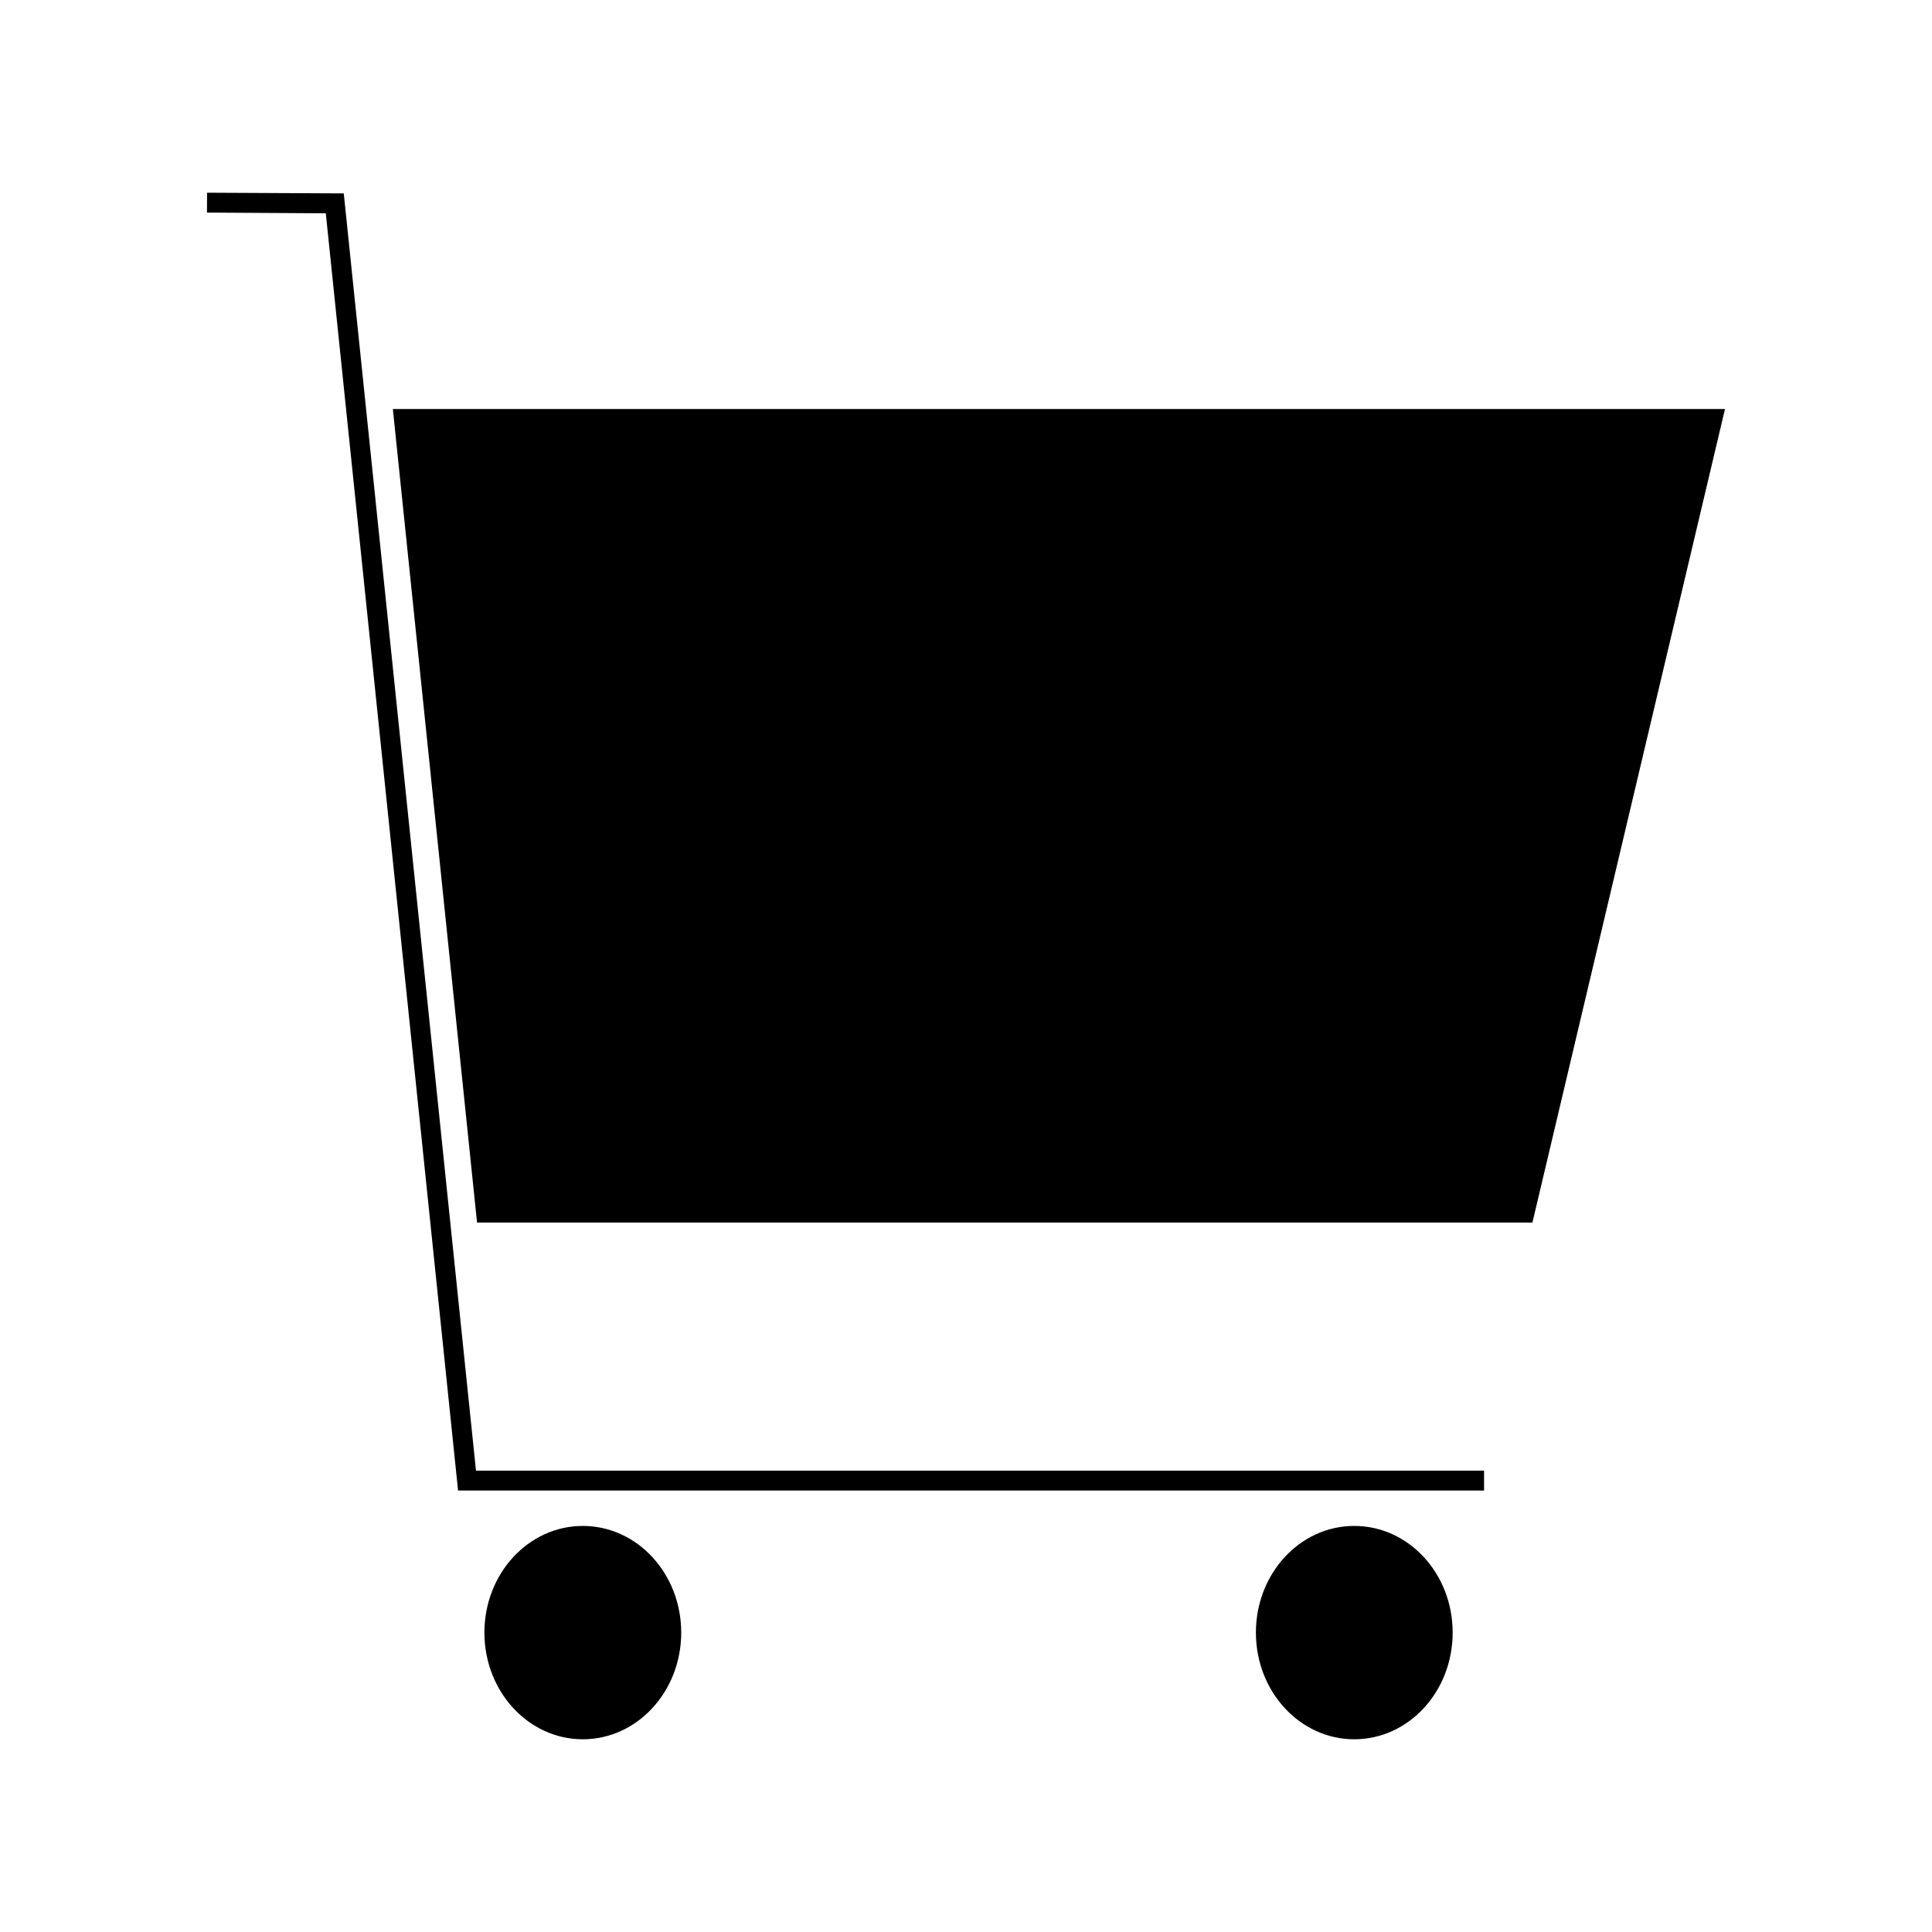
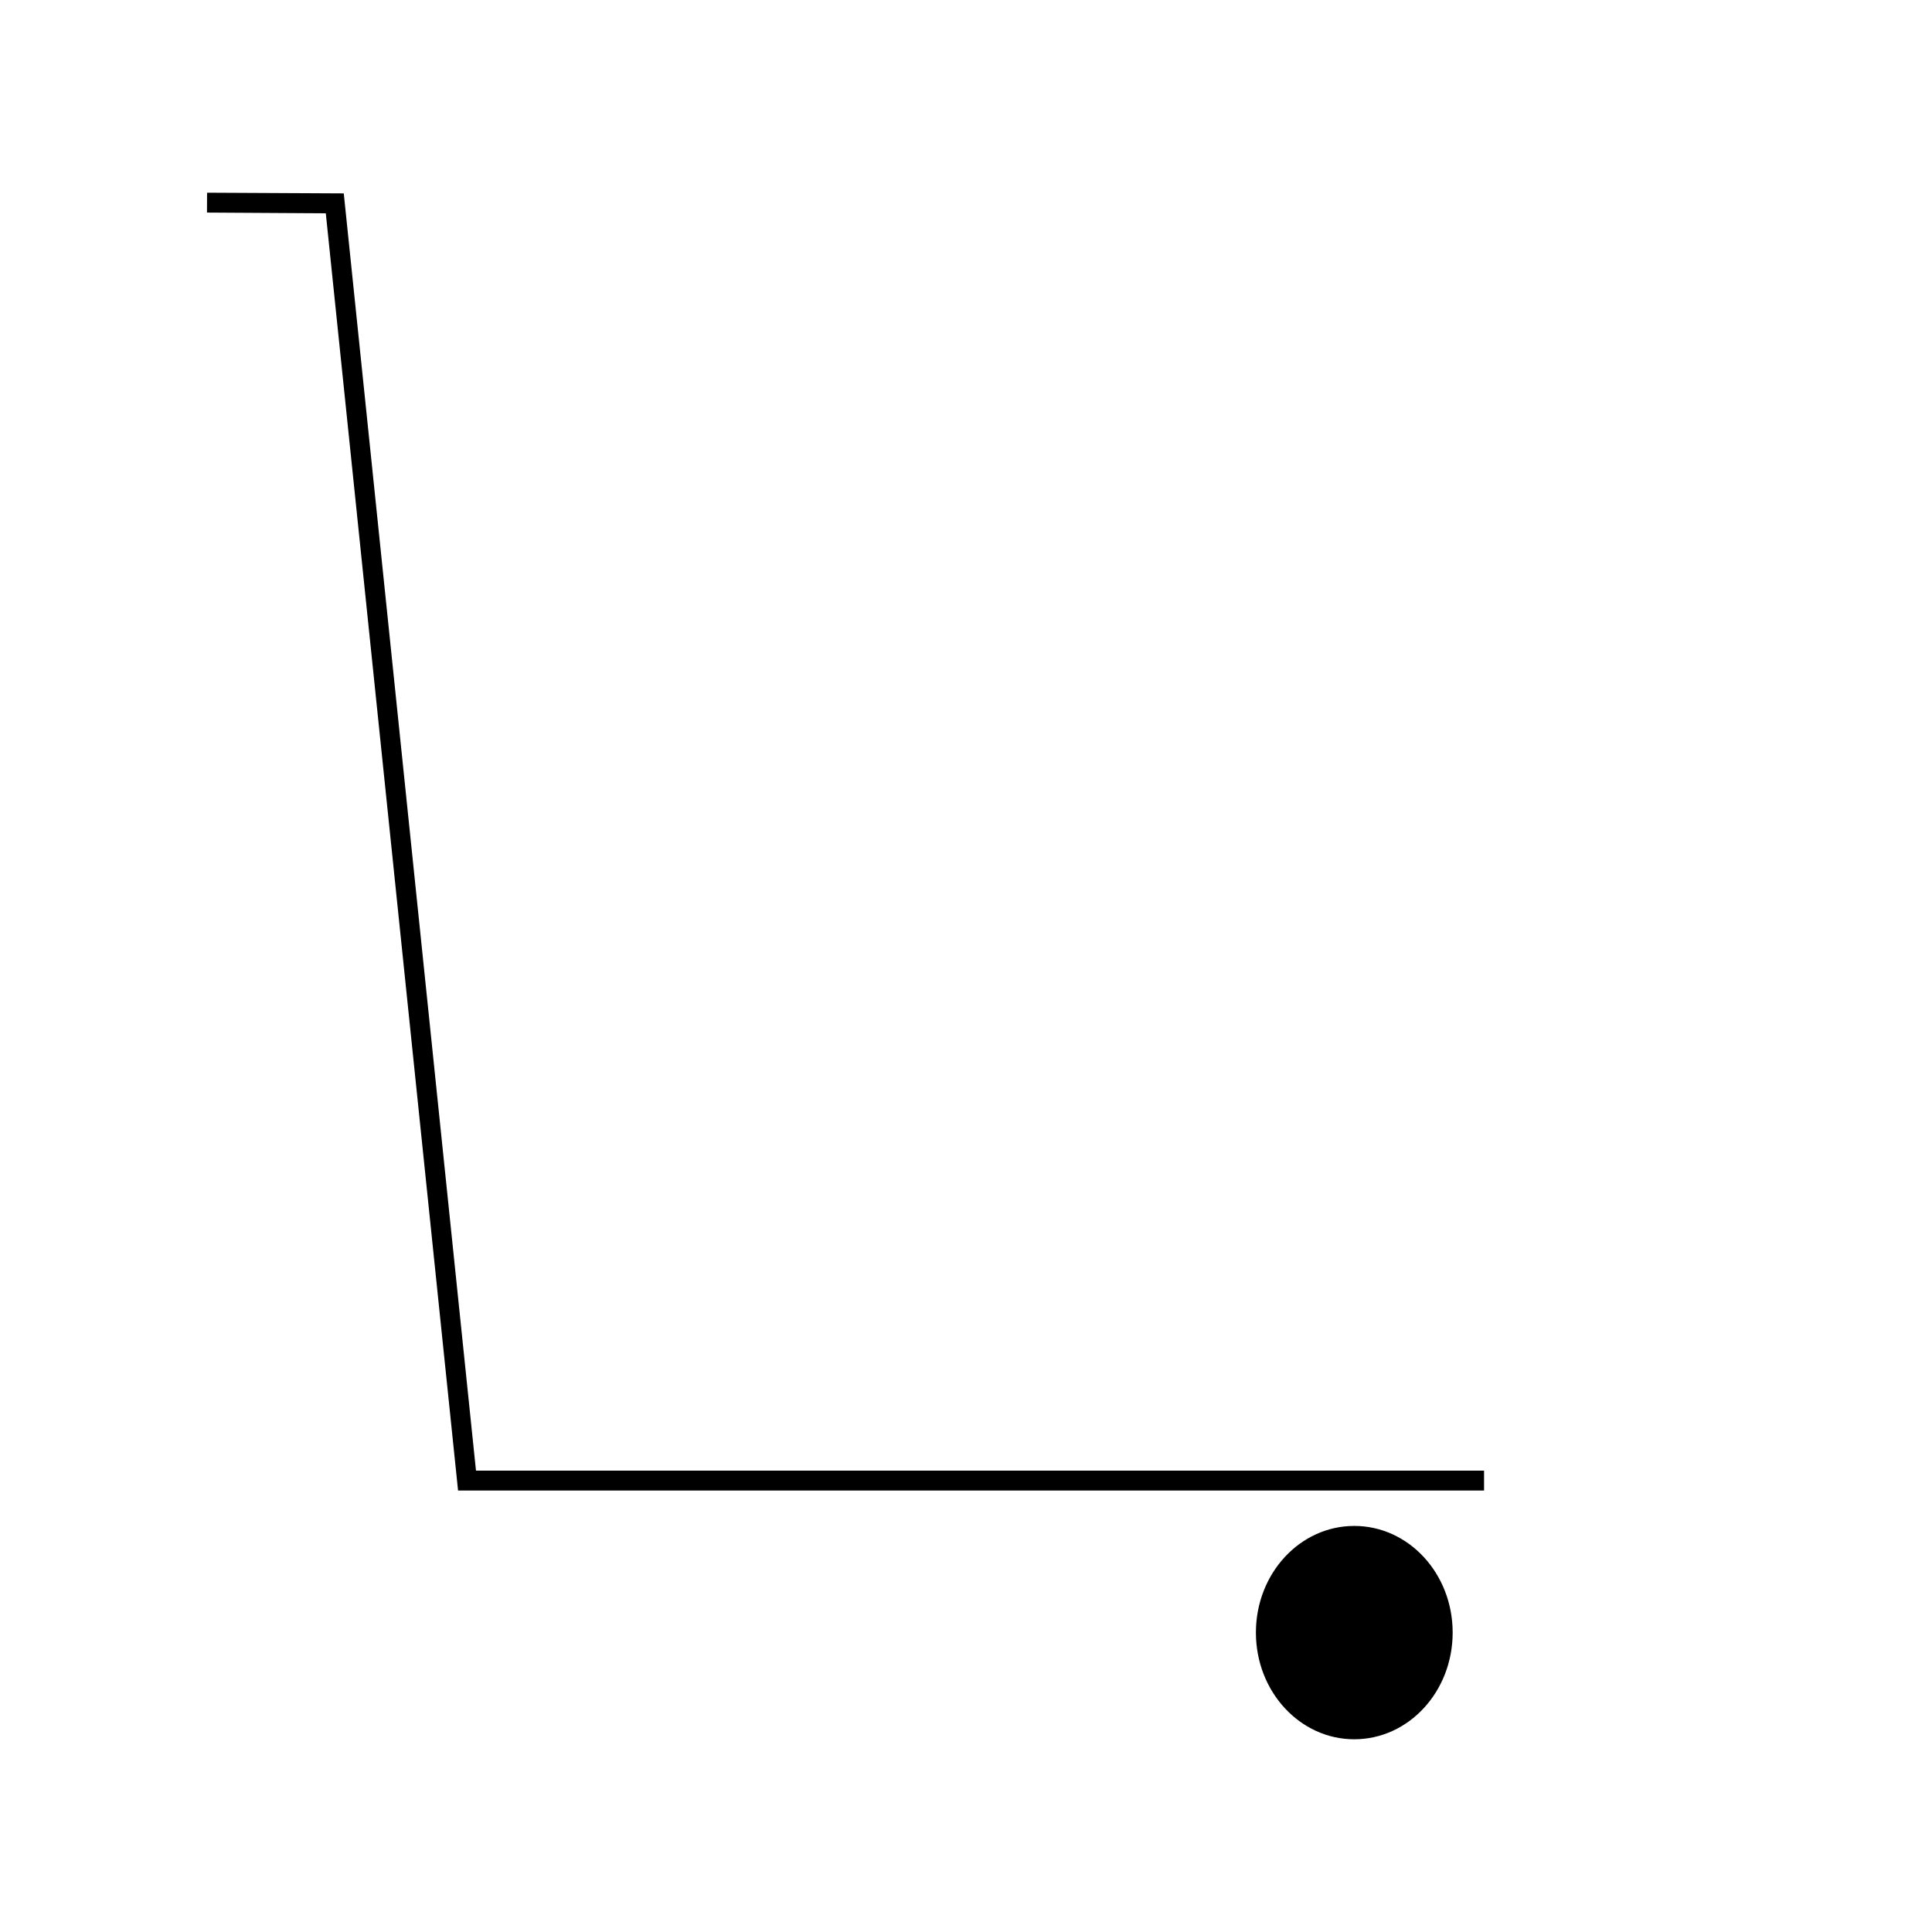
<svg xmlns="http://www.w3.org/2000/svg" fill="#000000" width="800px" height="800px" version="1.1" viewBox="144 144 512 512">
  <g fill-rule="evenodd">
    <path d="m528.97 576.65c0-15.633-11.66-28.262-26.07-28.262-14.414 0-26.07 12.625-26.07 28.262 0 15.633 11.66 28.277 26.07 28.277 14.414-0.004 26.07-12.637 26.07-28.277z" />
-     <path d="m324.53 576.65c0-15.633-11.684-28.262-26.078-28.262-14.398 0-26.078 12.625-26.078 28.262 0 15.633 11.676 28.277 26.078 28.277 14.402-0.004 26.078-12.637 26.078-28.277z" />
-     <path d="m248.11 252.4h353.03l-51.035 215.6h-279.68z" />
    <path d="m265.39 539h271.9v-5.269h-267.15l-35.039-338.48-36.227-0.18-0.023 5.266 31.488 0.188z" />
  </g>
</svg>